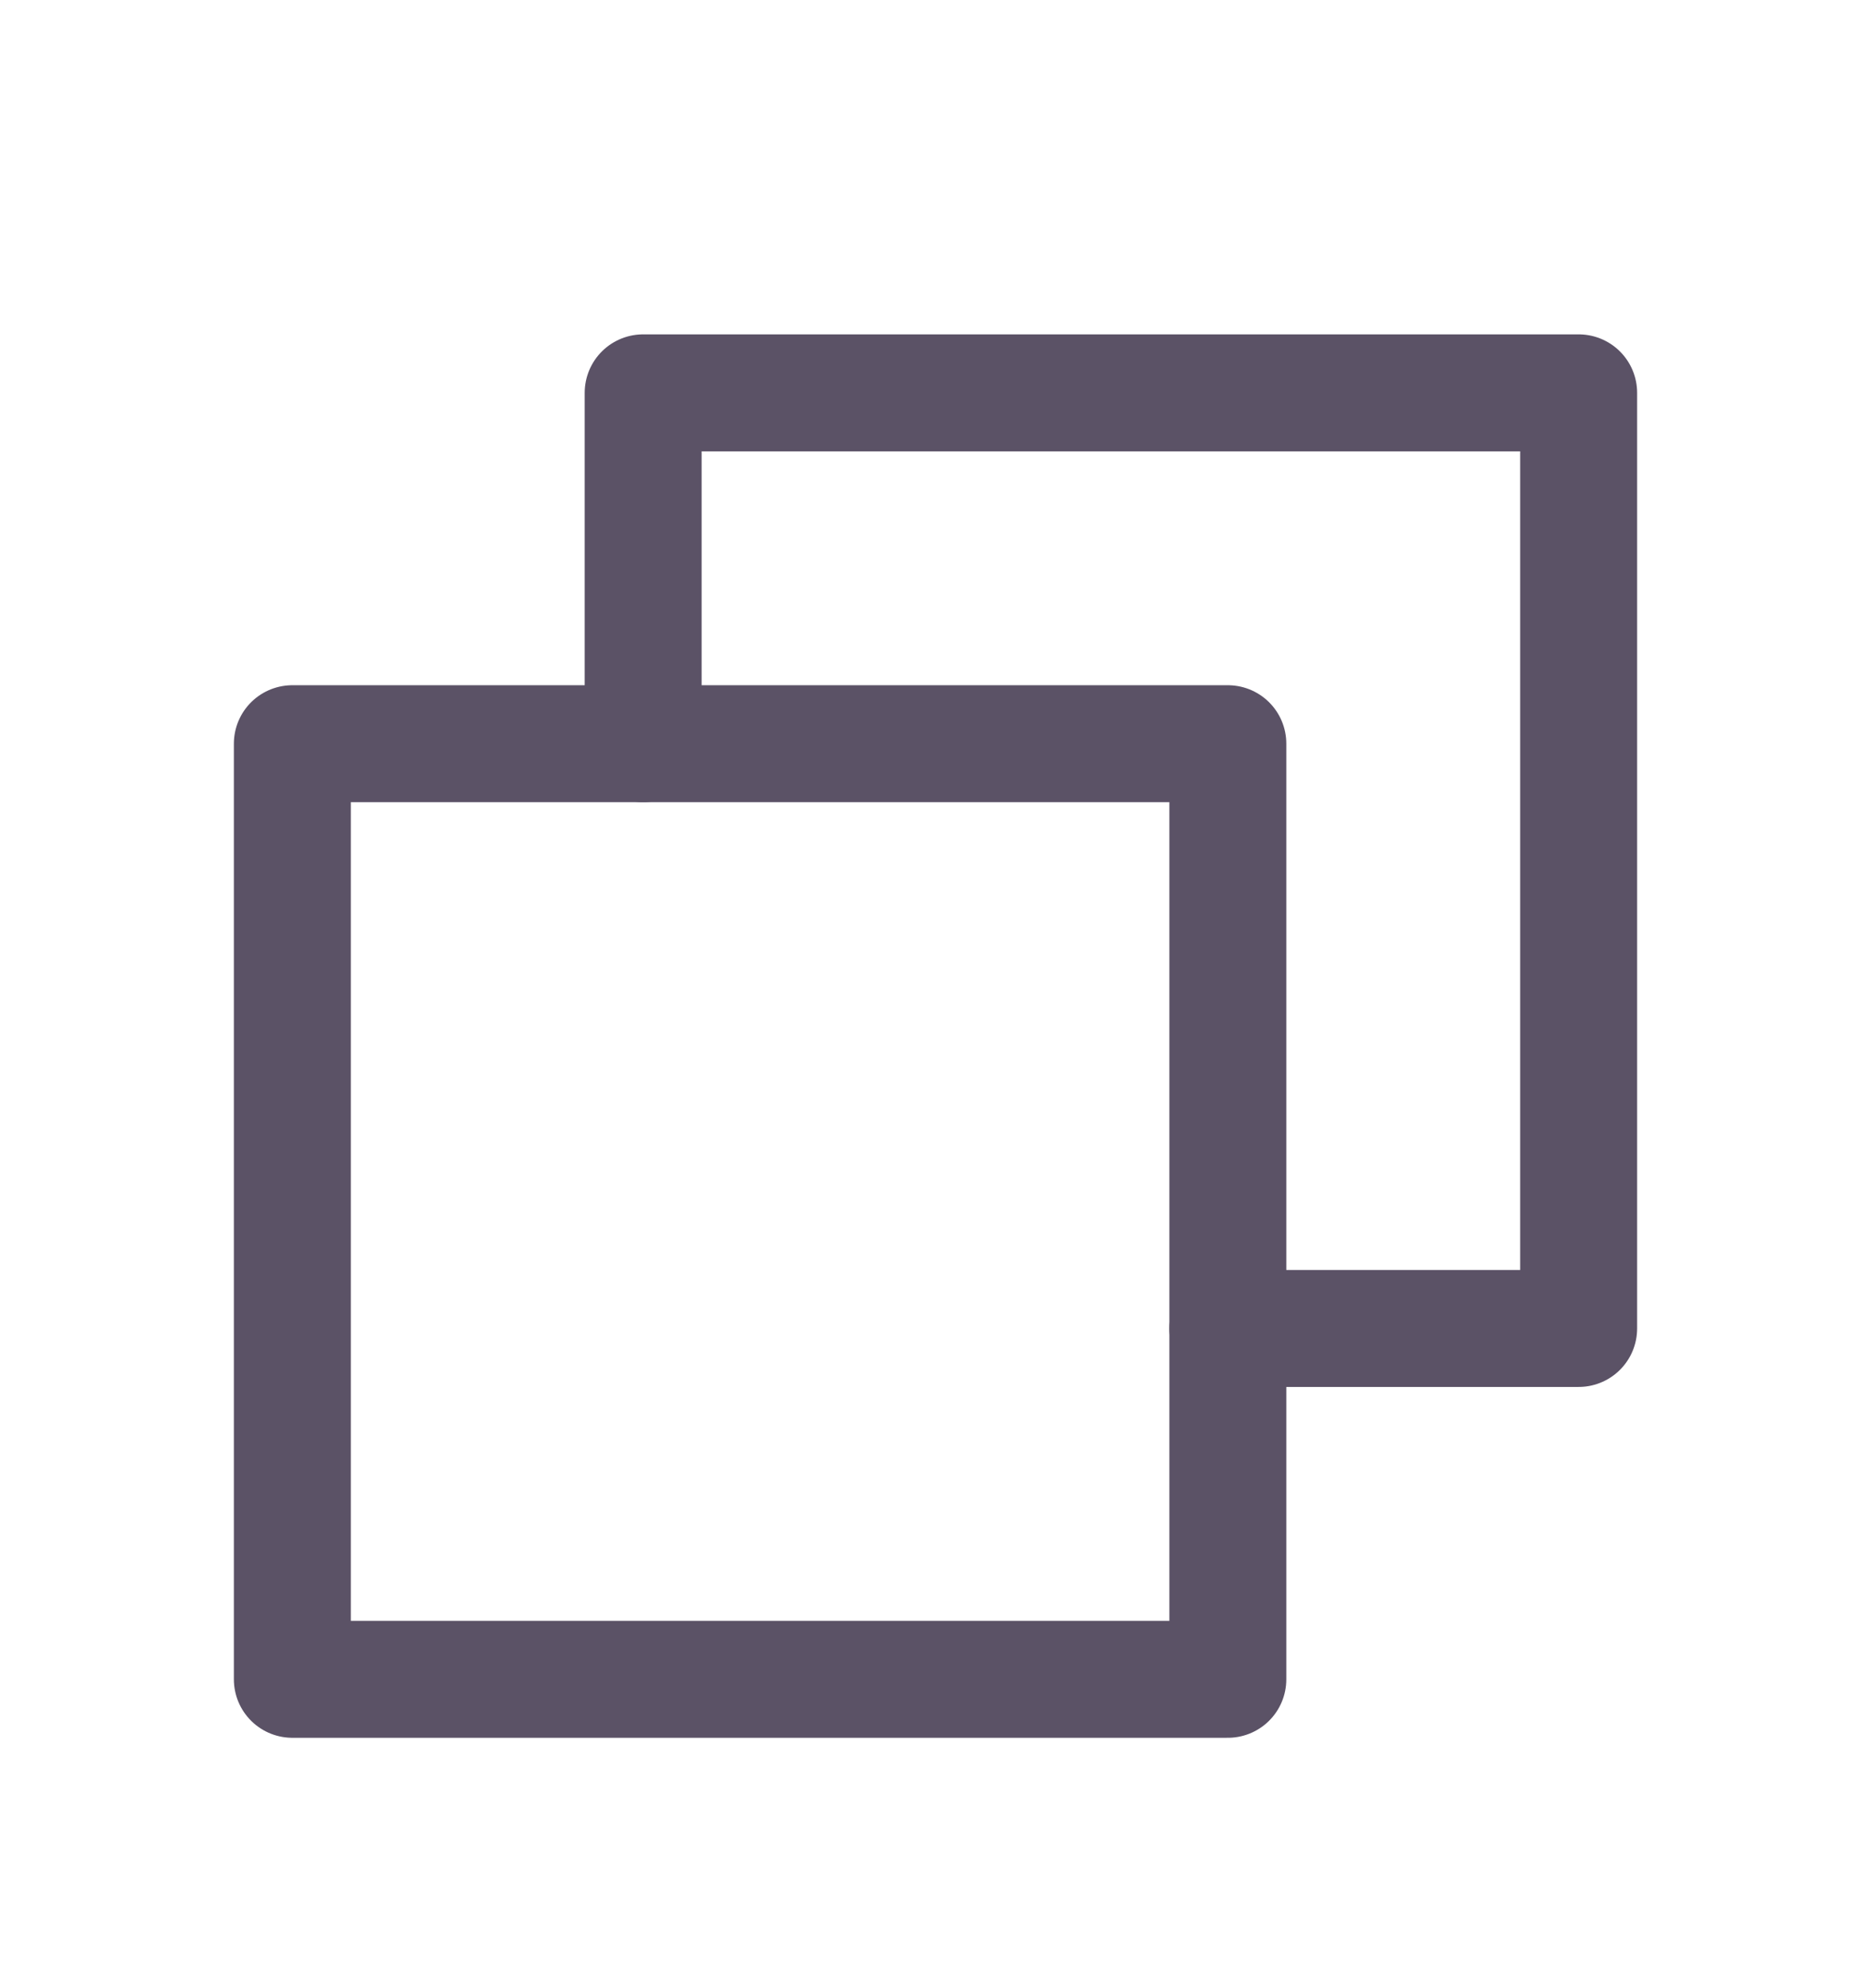
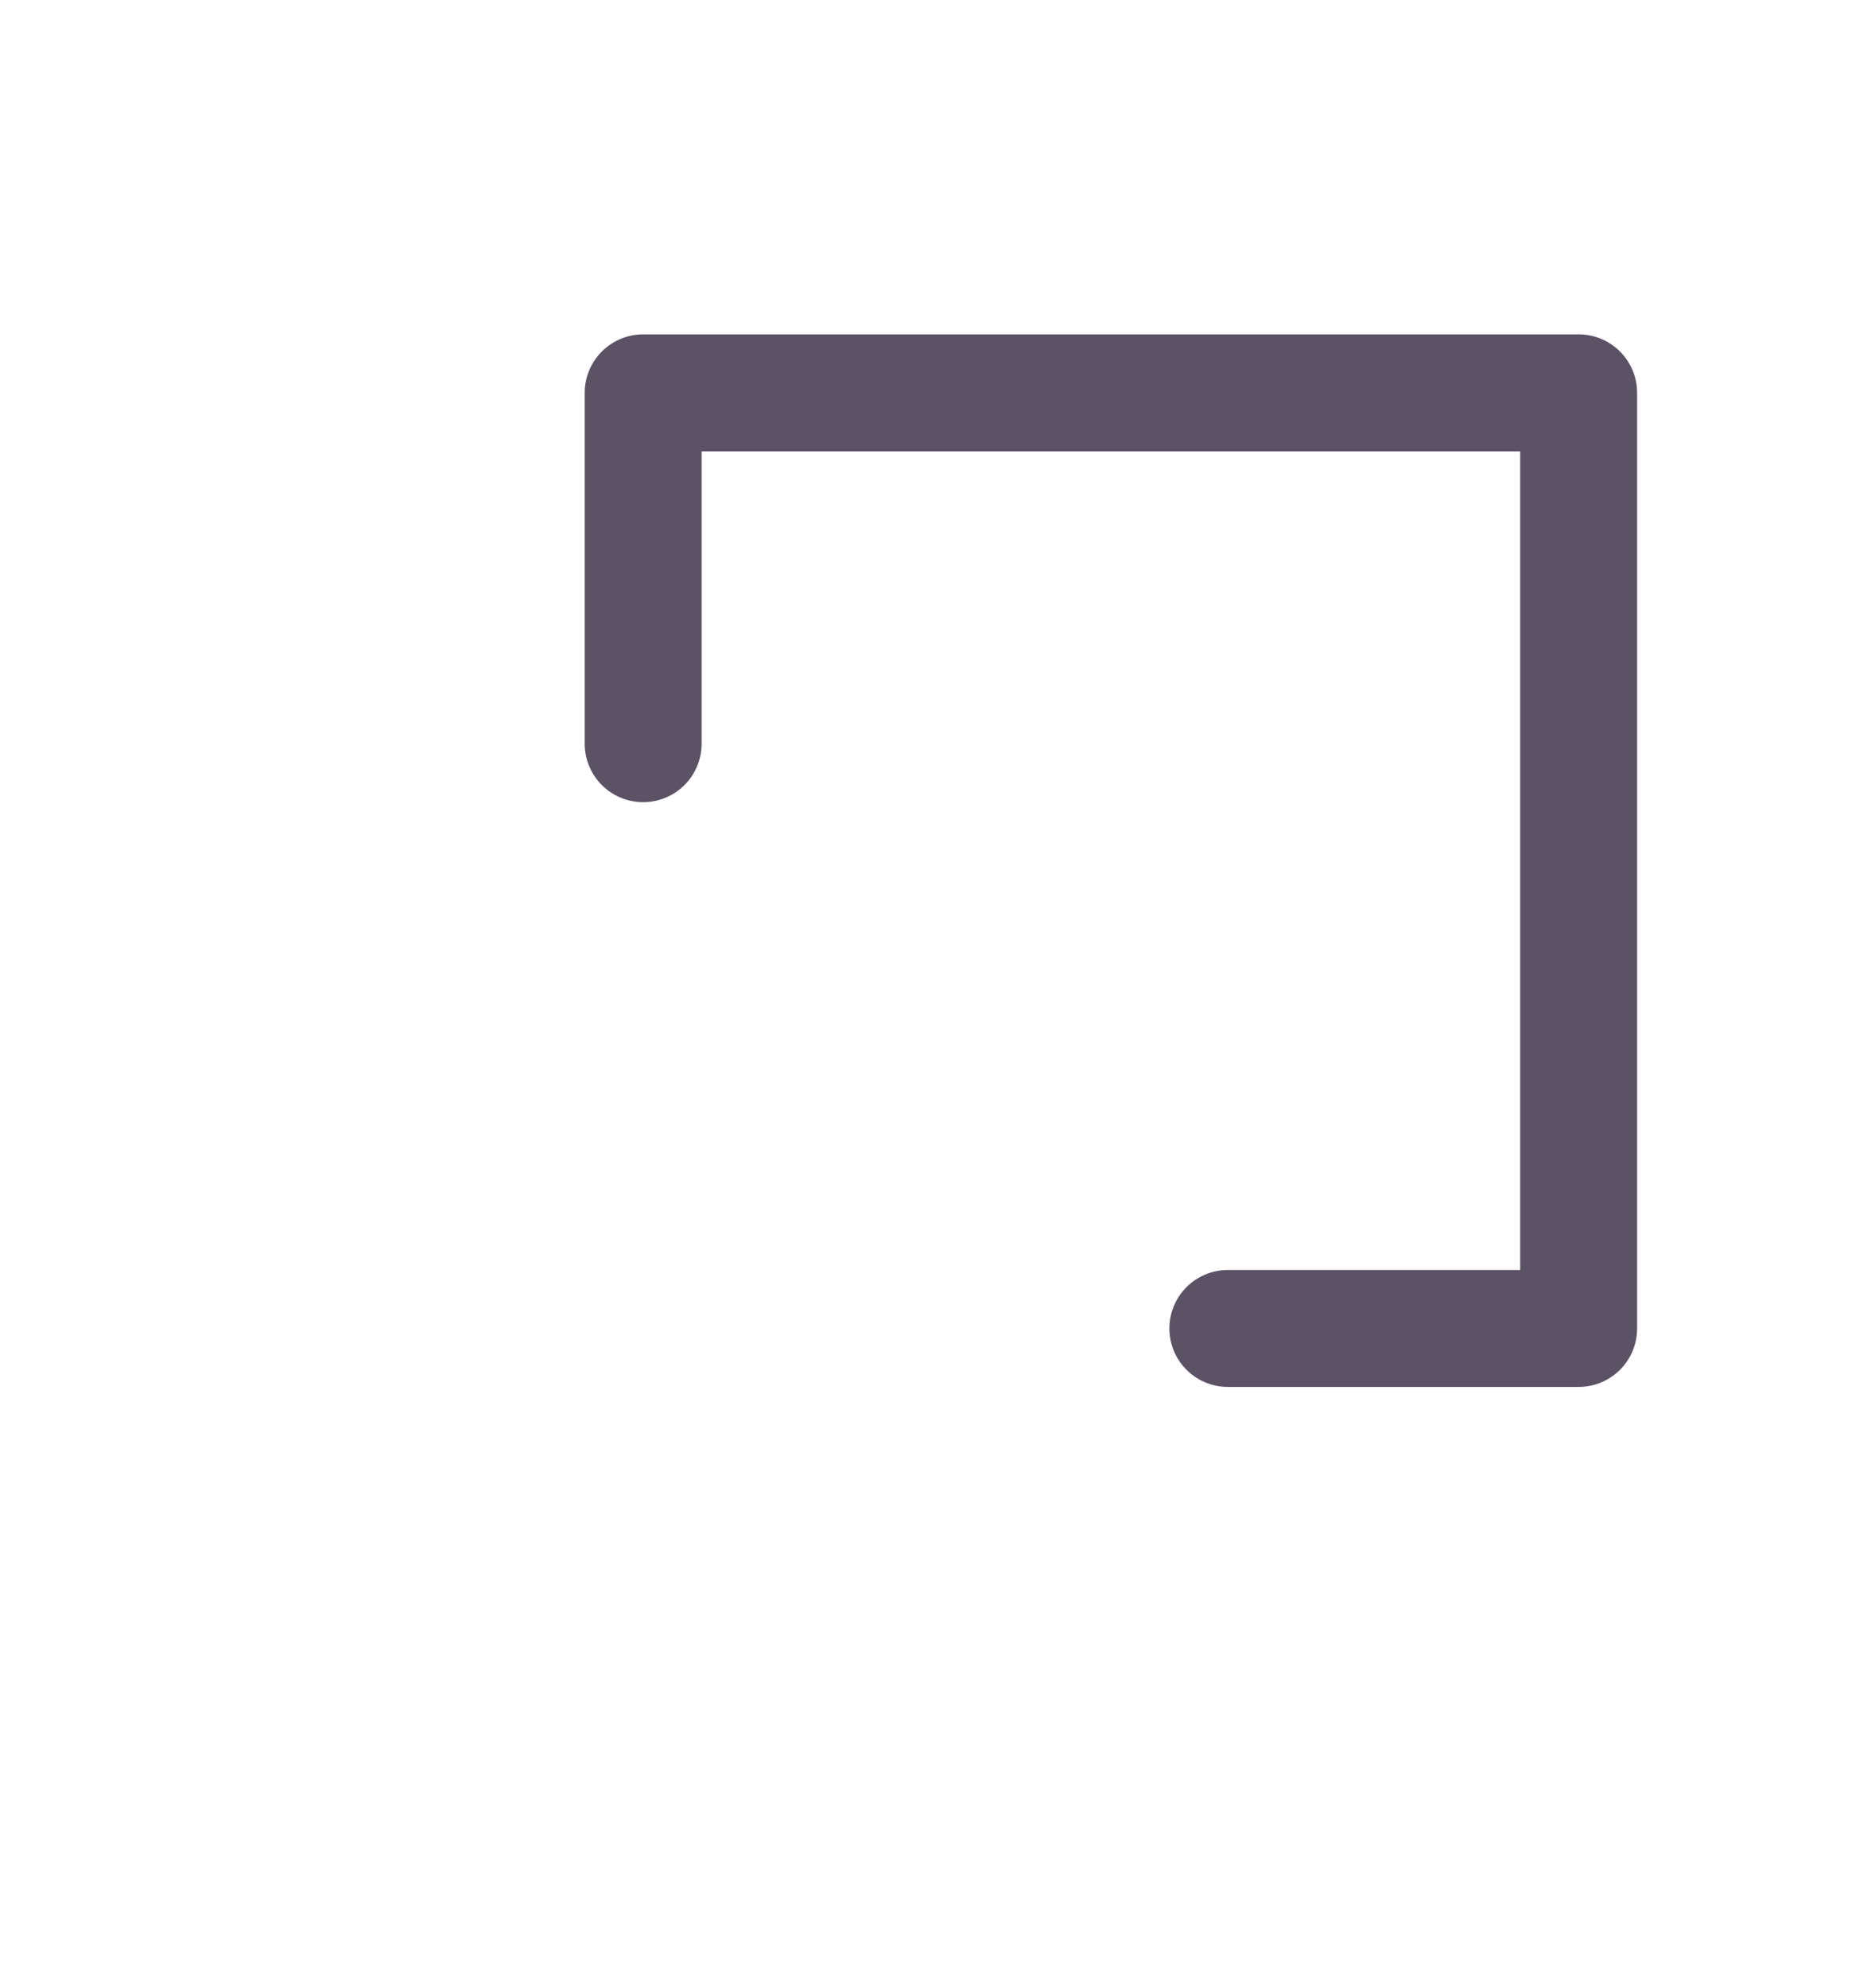
<svg xmlns="http://www.w3.org/2000/svg" width="16" height="17" viewBox="0 0 16 17" fill="none">
  <path d="M10.5 11.359H13.5V3.359H5.5V6.359" stroke="#5B5266" stroke-linecap="round" stroke-linejoin="round" />
-   <path d="M10.5 6.359H2.5V14.359H10.5V6.359Z" stroke="#5B5266" stroke-linecap="round" stroke-linejoin="round" />
</svg>